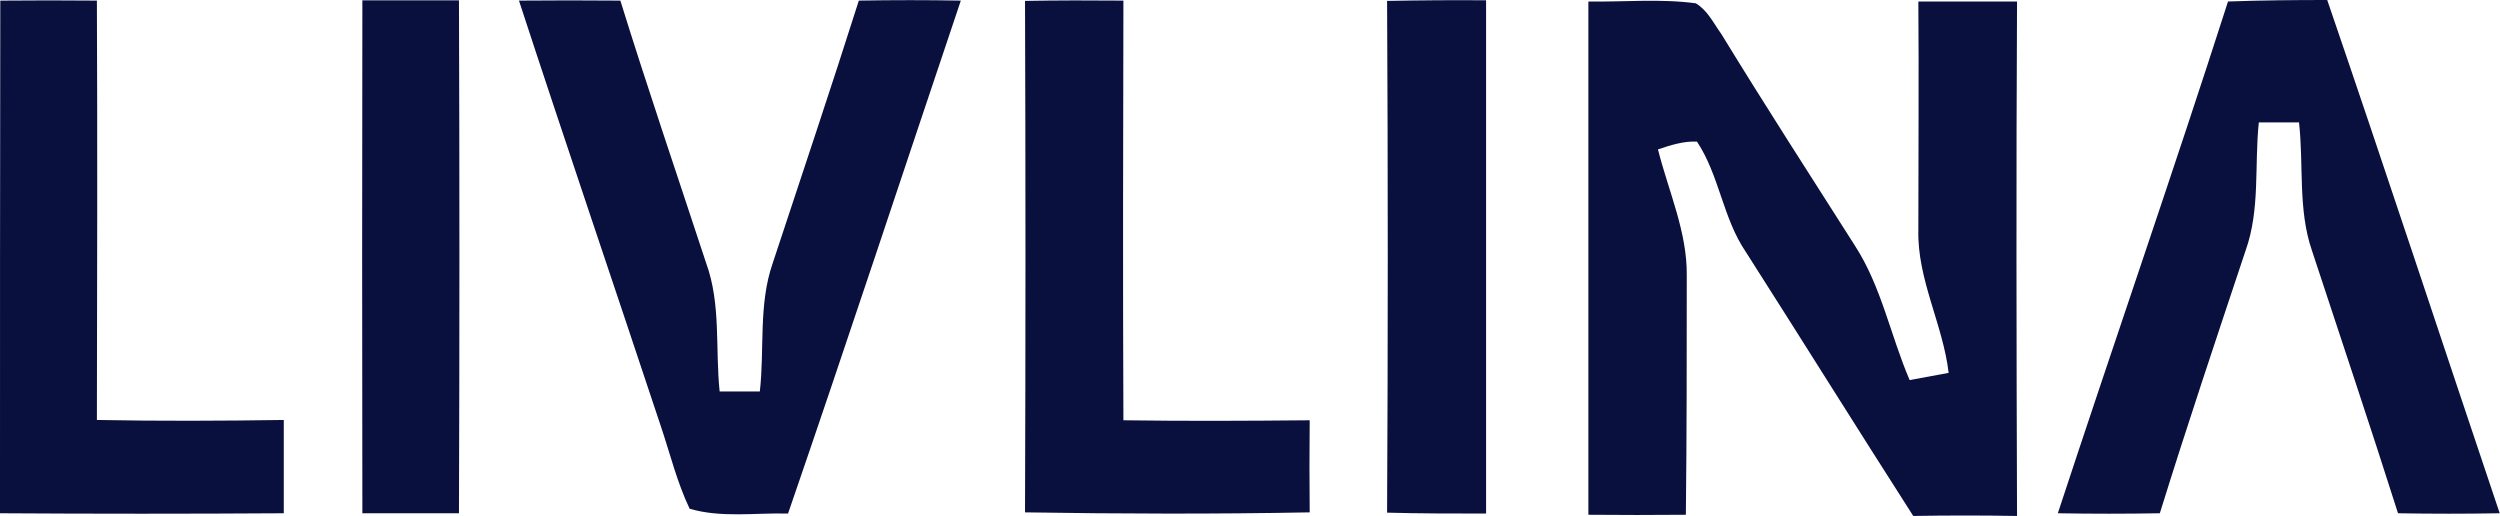
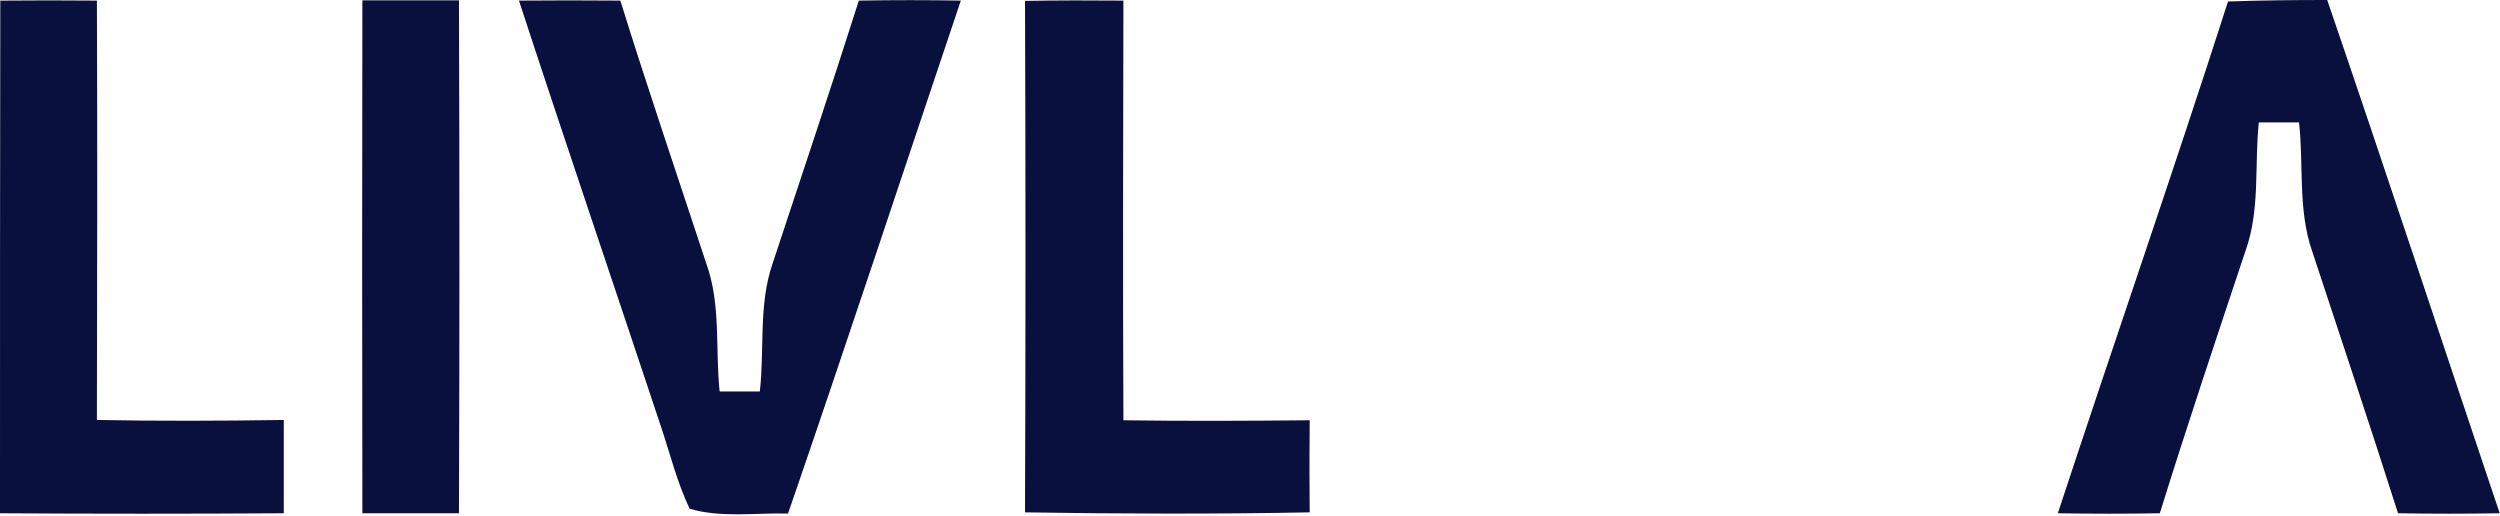
<svg xmlns="http://www.w3.org/2000/svg" id="Layer_2" data-name="Layer 2" viewBox="0 0 83.34 17.2">
  <defs>
    <style>
      .cls-1 {
        fill: #09103d;
      }
    </style>
  </defs>
  <g id="Layer_1-2" data-name="Layer 1">
    <g>
      <path class="cls-1" d="M.01.02C1.09.01,2.16.01,3.23.02c.02,4.66.01,9.32,0,13.98,2.08.04,4.16.03,6.23,0,0,1.04,0,2.07,0,3.11-3.16.02-6.31.02-9.46,0C0,11.41,0,5.71.01.02Z" />
      <path class="cls-1" d="M12.08.01c1.07,0,2.15,0,3.22,0,.02,5.7.02,11.4,0,17.1-1.07,0-2.15,0-3.22,0-.01-5.7-.01-11.4,0-17.1Z" />
      <path class="cls-1" d="M17.29.02c1.13-.01,2.26-.01,3.39,0,.91,2.93,1.9,5.83,2.86,8.75.5,1.37.3,2.85.45,4.28.45,0,.9,0,1.34,0,.16-1.42-.05-2.9.43-4.28.96-2.91,1.94-5.82,2.87-8.75,1.13-.02,2.26-.02,3.4,0-1.92,5.7-3.8,11.41-5.76,17.1-1.09-.03-2.22.15-3.28-.16-.42-.88-.65-1.83-.96-2.75-1.57-4.73-3.18-9.45-4.73-14.19Z" />
      <path class="cls-1" d="M34.17.03c1.09-.02,2.18-.02,3.28-.01-.01,4.67-.02,9.33,0,13.99,2.07.03,4.14.02,6.21,0-.01,1.02-.01,2.05,0,3.07-3.16.06-6.33.05-9.49,0,.02-5.69.02-11.38,0-17.07Z" />
-       <path class="cls-1" d="M46.24.03c1.1-.02,2.2-.03,3.3-.02v17.11c-1.1,0-2.2,0-3.3-.03.03-5.69.03-11.37,0-17.06Z" />
-       <path class="cls-1" d="M52.94.05c1.19.02,2.4-.1,3.59.06.39.23.59.66.85,1.02,1.45,2.37,2.96,4.71,4.45,7.05.89,1.37,1.19,3,1.83,4.49.43-.08.86-.16,1.3-.24-.19-1.62-1.05-3.11-1.01-4.77,0-2.54.02-5.07,0-7.61,1.09,0,2.19,0,3.29,0-.03,5.72-.02,11.44,0,17.15-1.15-.02-2.31-.02-3.46,0-1.87-2.92-3.71-5.87-5.58-8.8-.77-1.13-.88-2.55-1.63-3.68-.45-.02-.88.12-1.3.26.35,1.4.98,2.75.96,4.22,0,2.65,0,5.31-.03,7.96-1.08.01-2.17.01-3.25,0,0-5.71,0-11.41,0-17.11Z" />
      <path class="cls-1" d="M74.27.05c1.1-.04,2.21-.05,3.31-.05,1.95,5.69,3.83,11.41,5.75,17.11-1.13.02-2.26.02-3.39,0-.93-2.93-1.91-5.84-2.87-8.76-.47-1.37-.27-2.85-.43-4.27-.45,0-.89,0-1.34,0-.15,1.42.05,2.9-.44,4.27-.97,2.91-1.95,5.83-2.86,8.76-1.13.02-2.26.02-3.4,0,1.87-5.69,3.84-11.35,5.67-17.05Z" />
    </g>
  </g>
</svg>